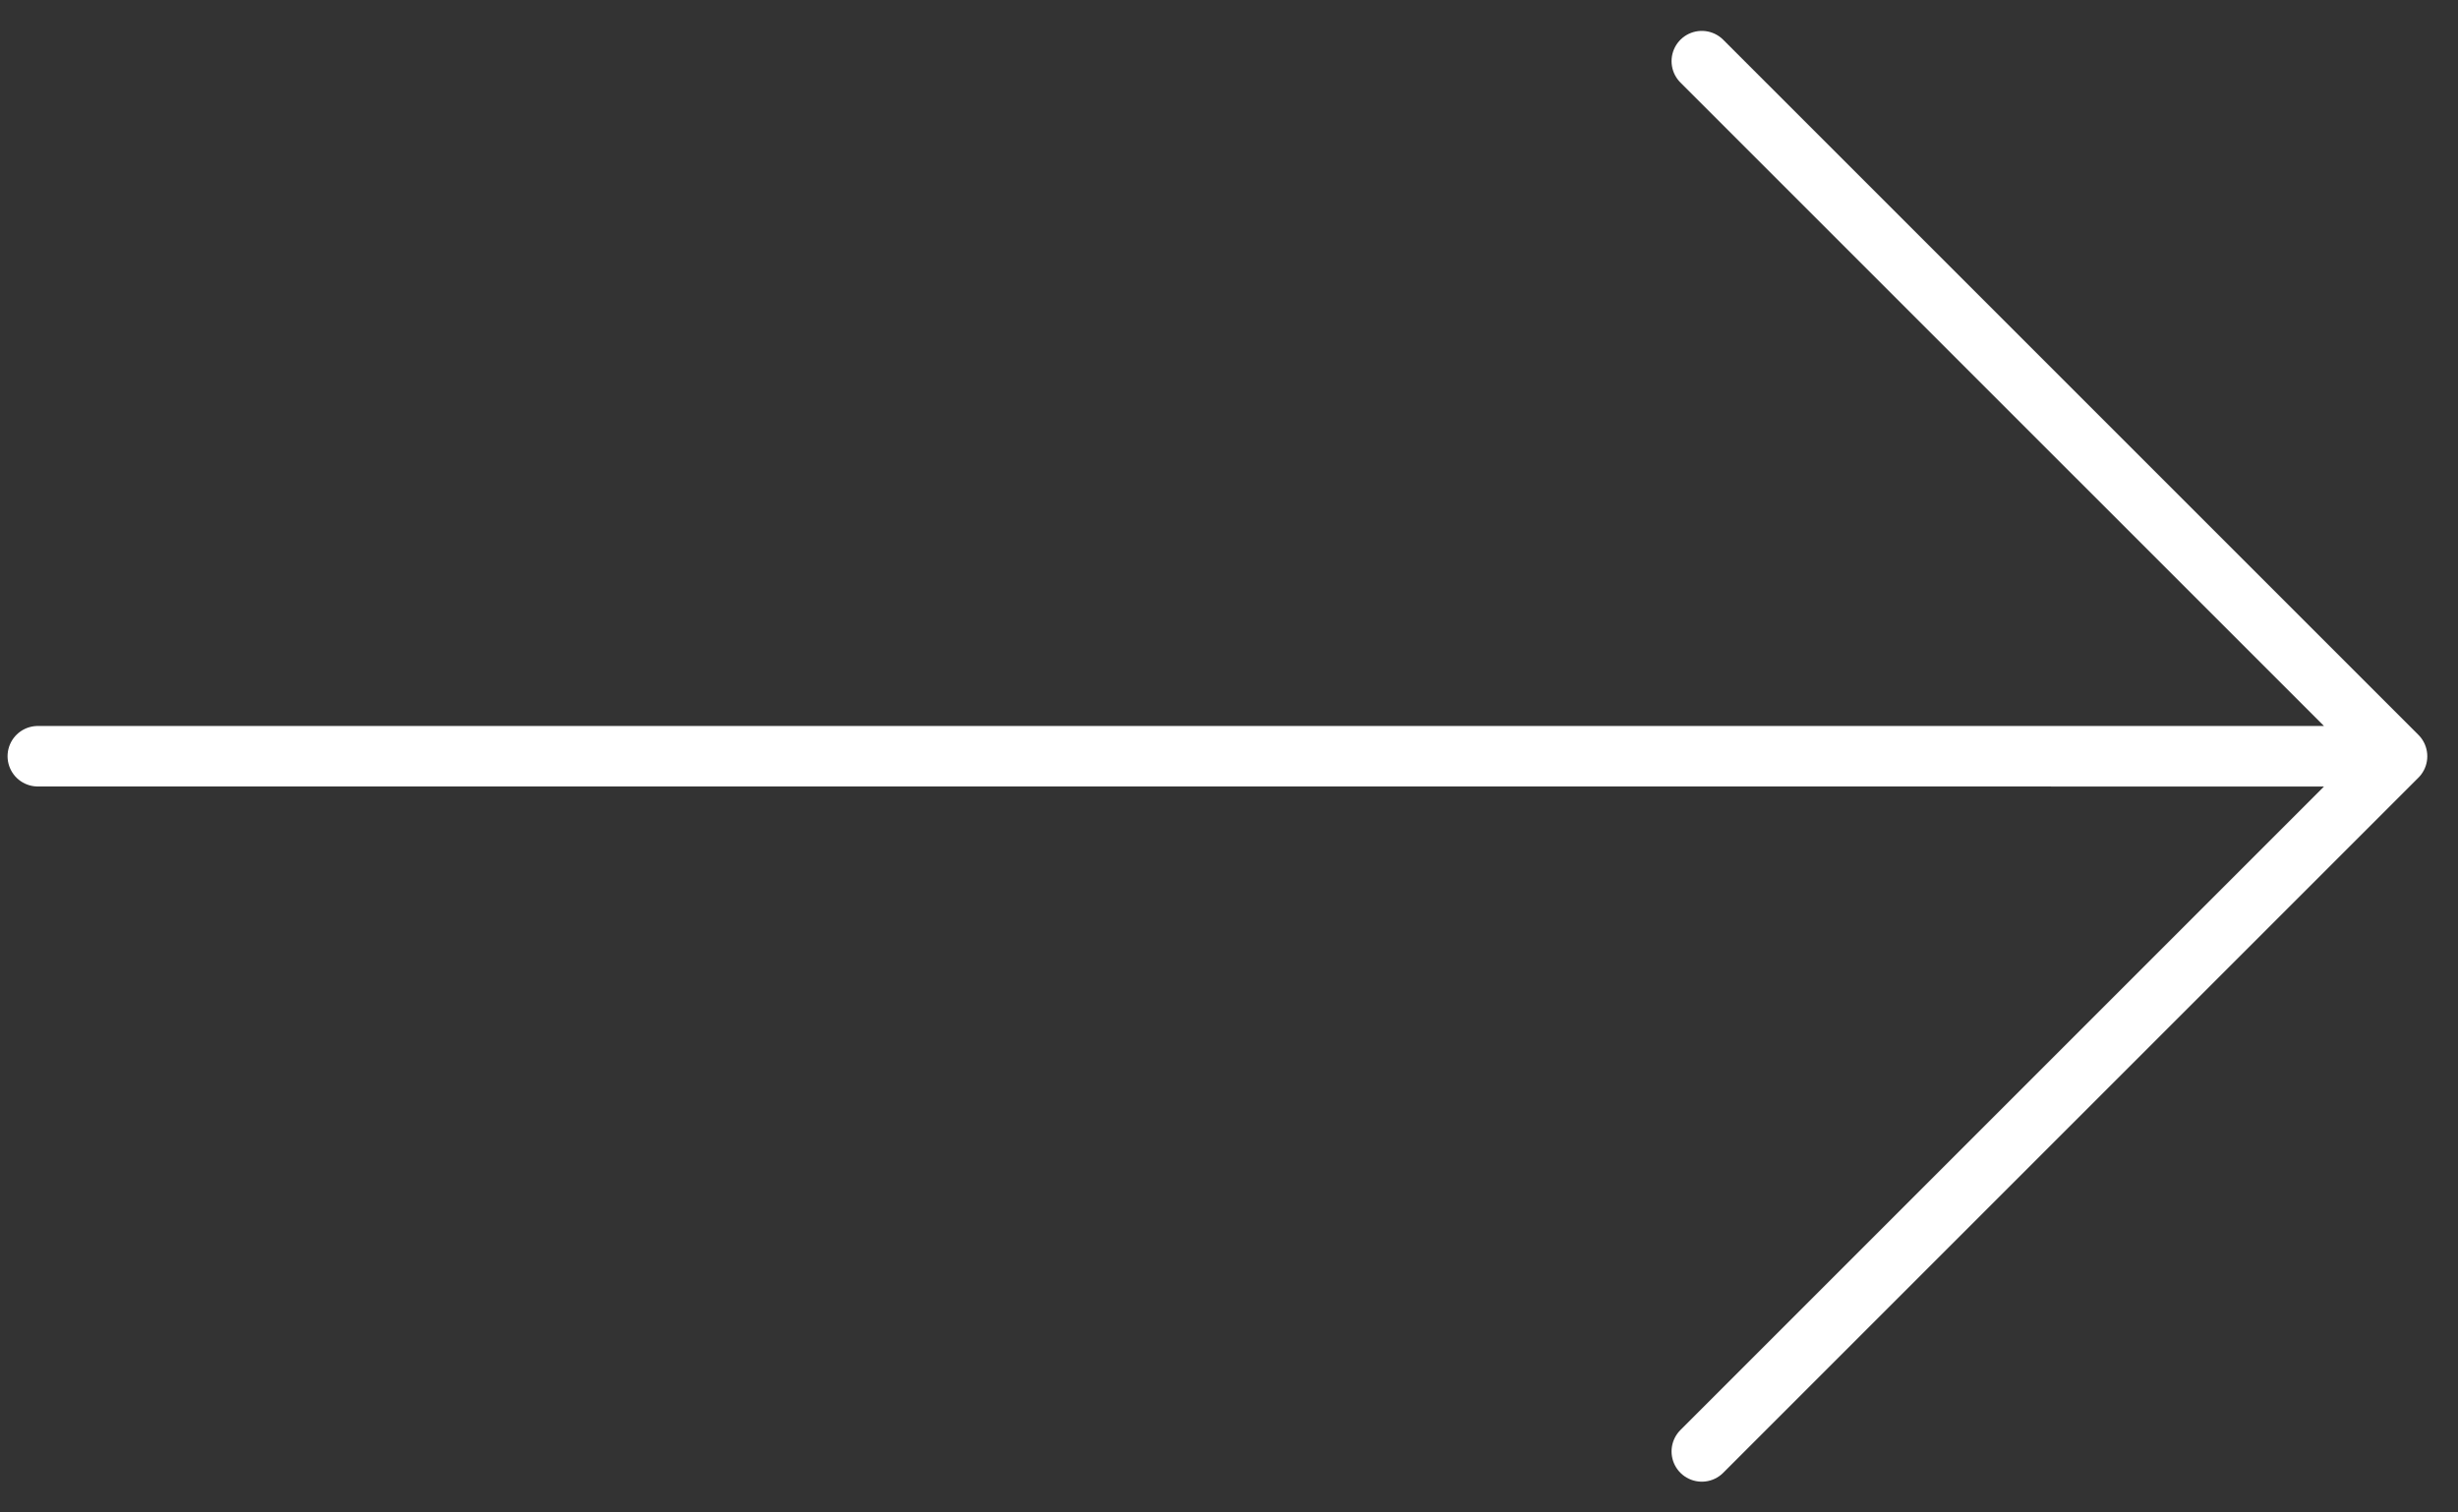
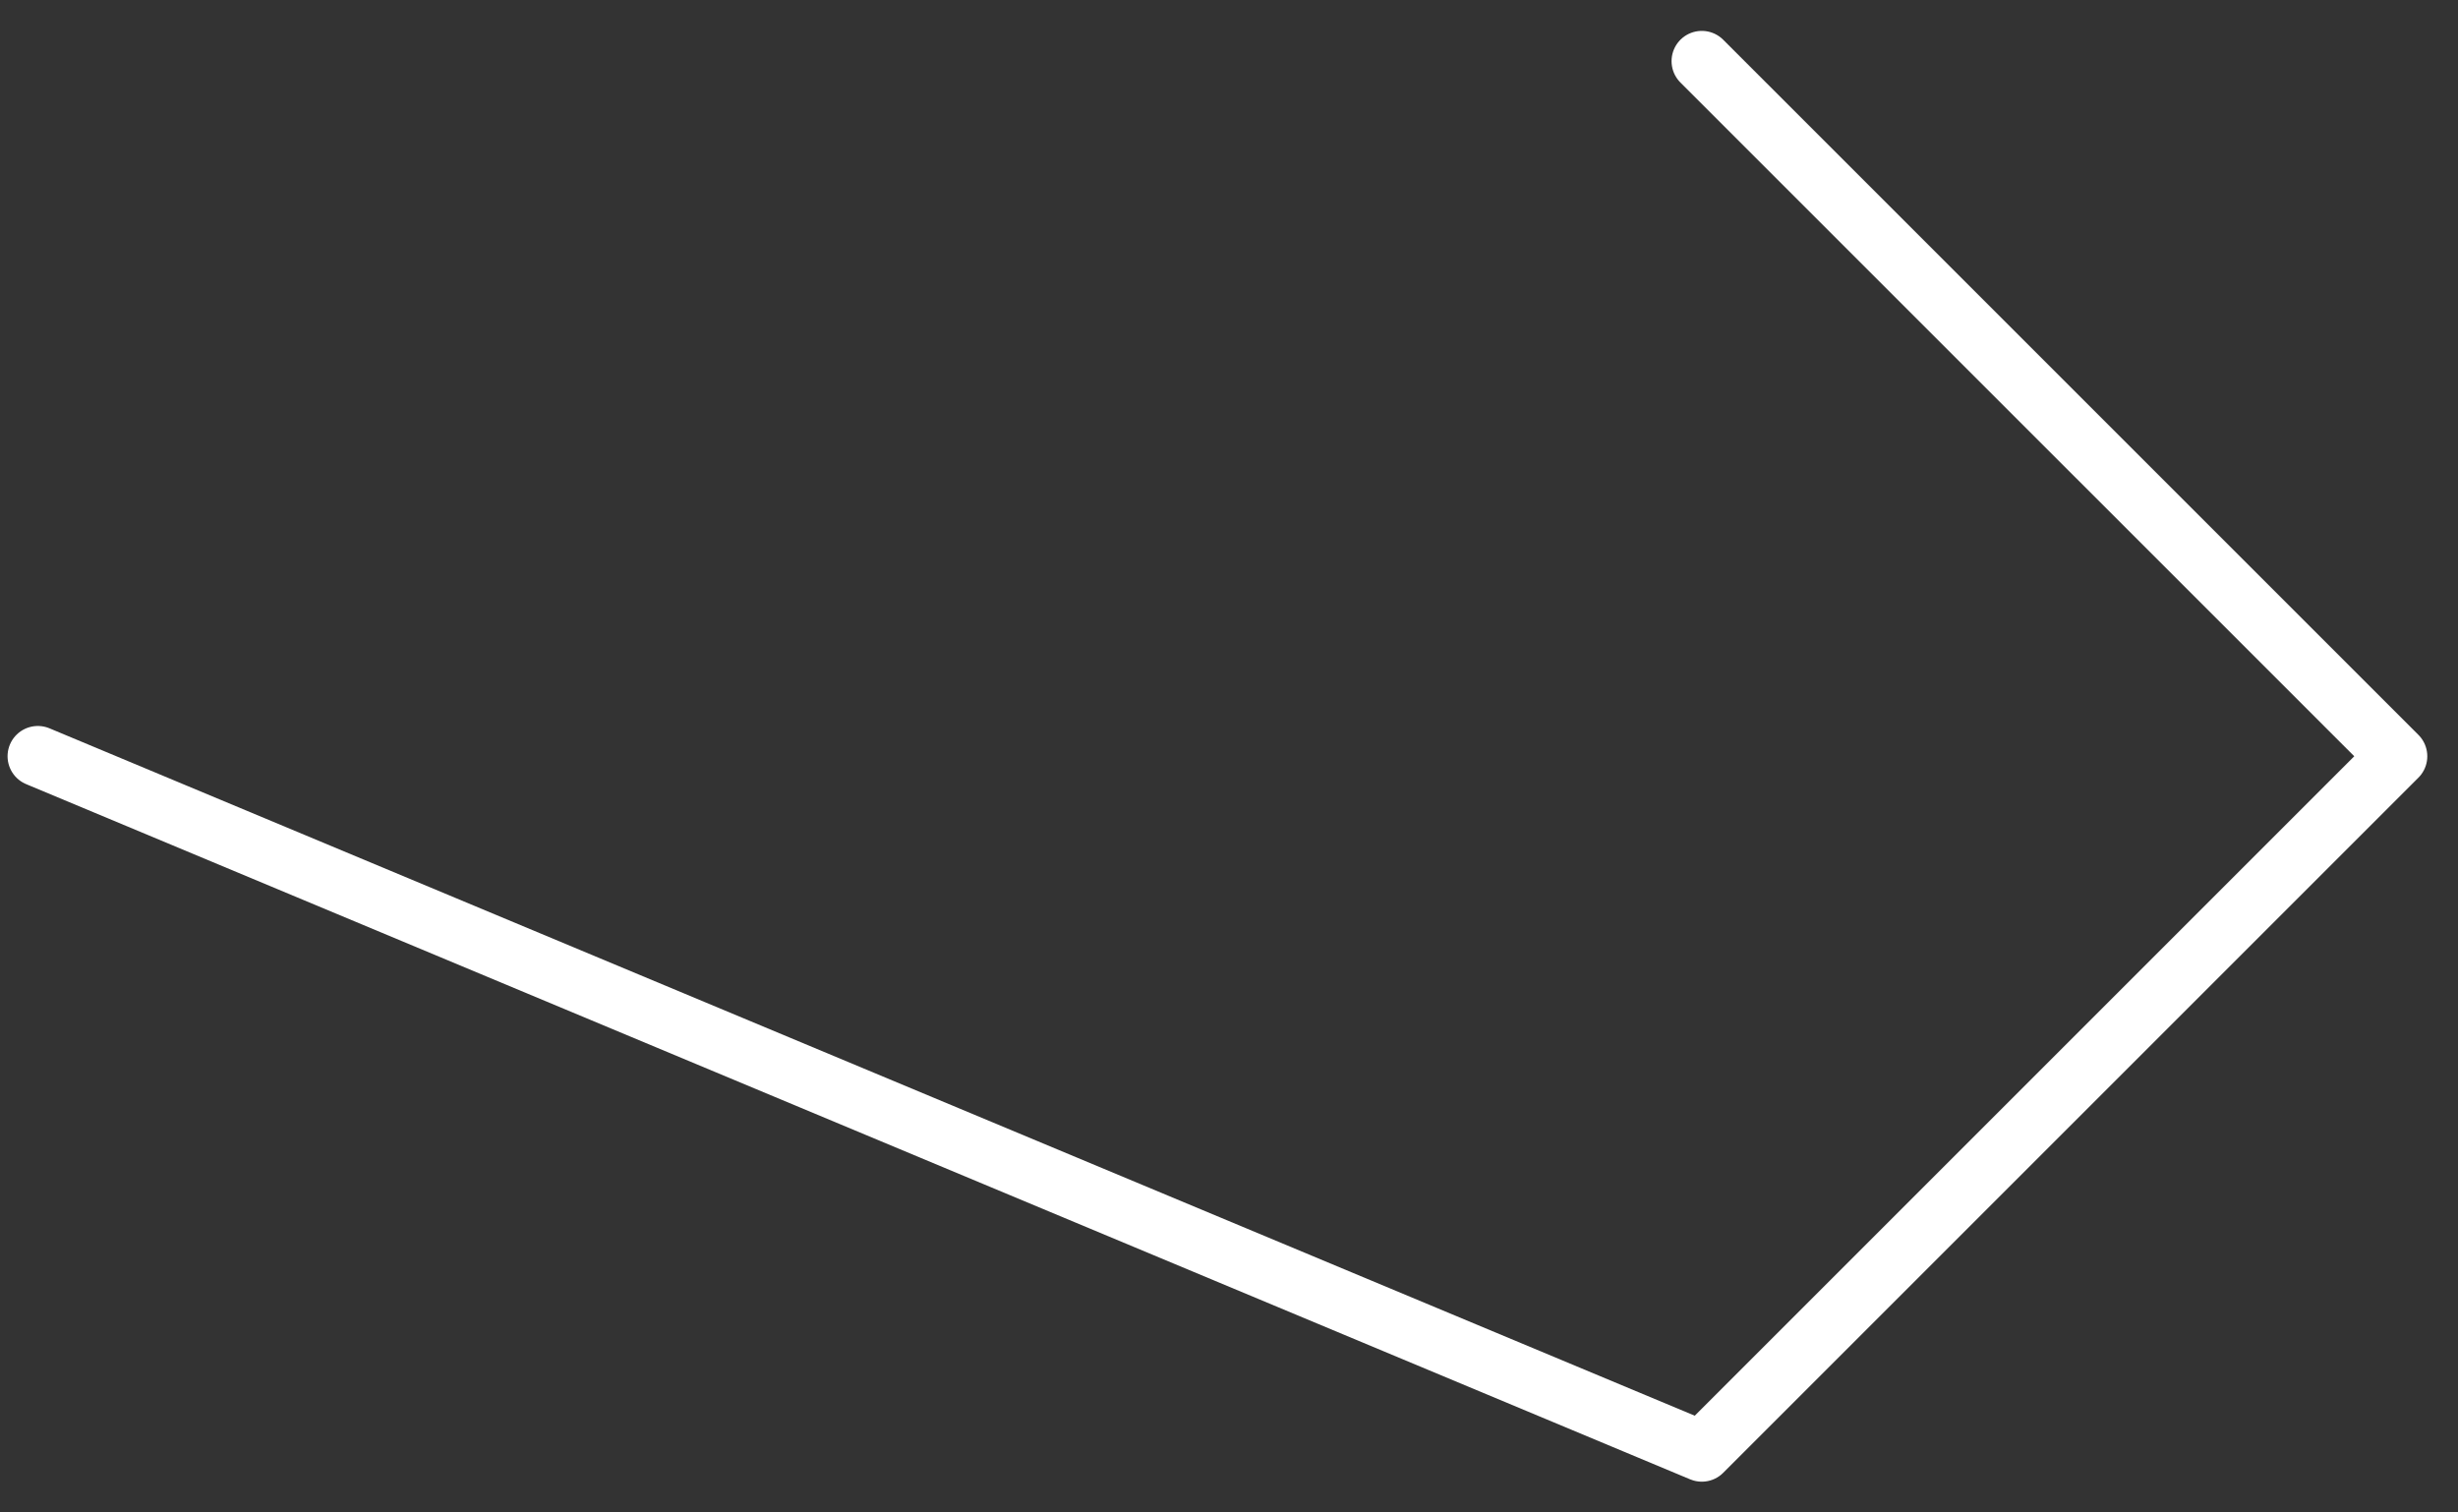
<svg xmlns="http://www.w3.org/2000/svg" width="65" height="40" viewBox="0 0 65 40" fill="none">
  <rect x="0" y="0" width="65" height="40" fill="#333333" stroke="none" />
-   <path d="M45.003 1.617L63.388 20.001M63.388 20.001L45.003 38.386M63.388 20.001L1 20" stroke="white" stroke-width="1.6" stroke-linecap="round" stroke-linejoin="round" />
+   <path d="M45.003 1.617L63.388 20.001M63.388 20.001L45.003 38.386L1 20" stroke="white" stroke-width="1.6" stroke-linecap="round" stroke-linejoin="round" />
</svg>